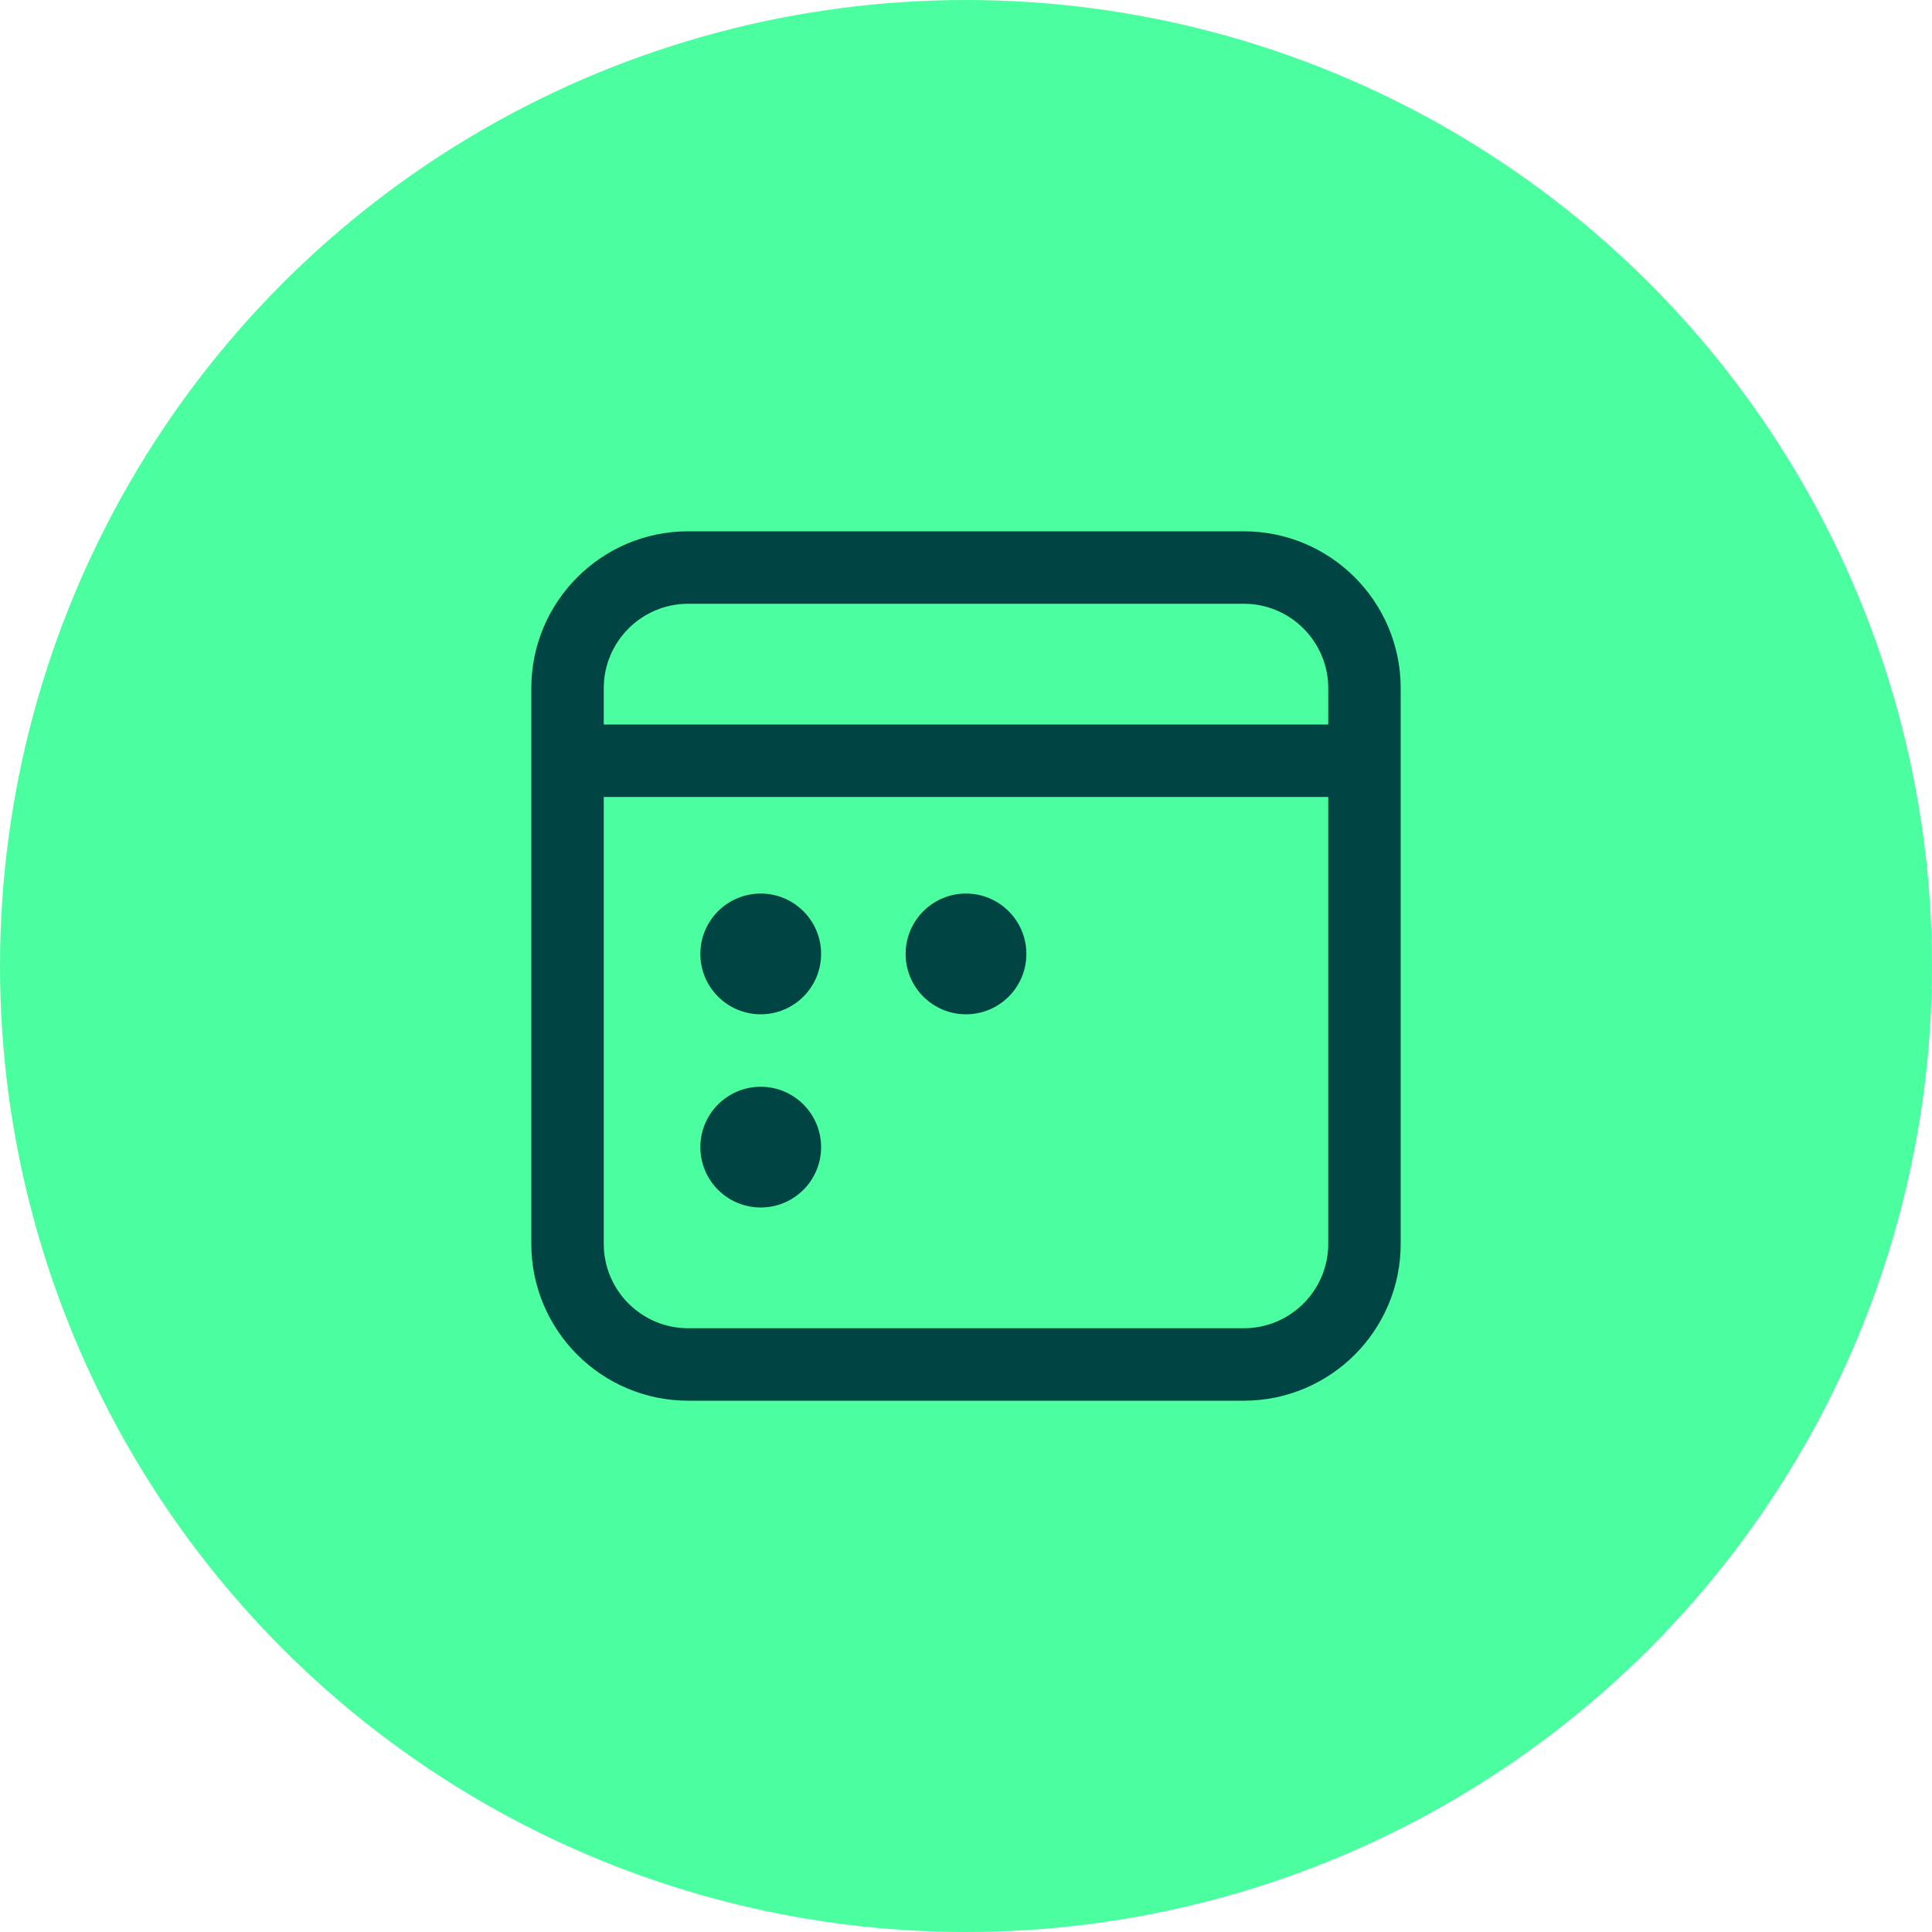
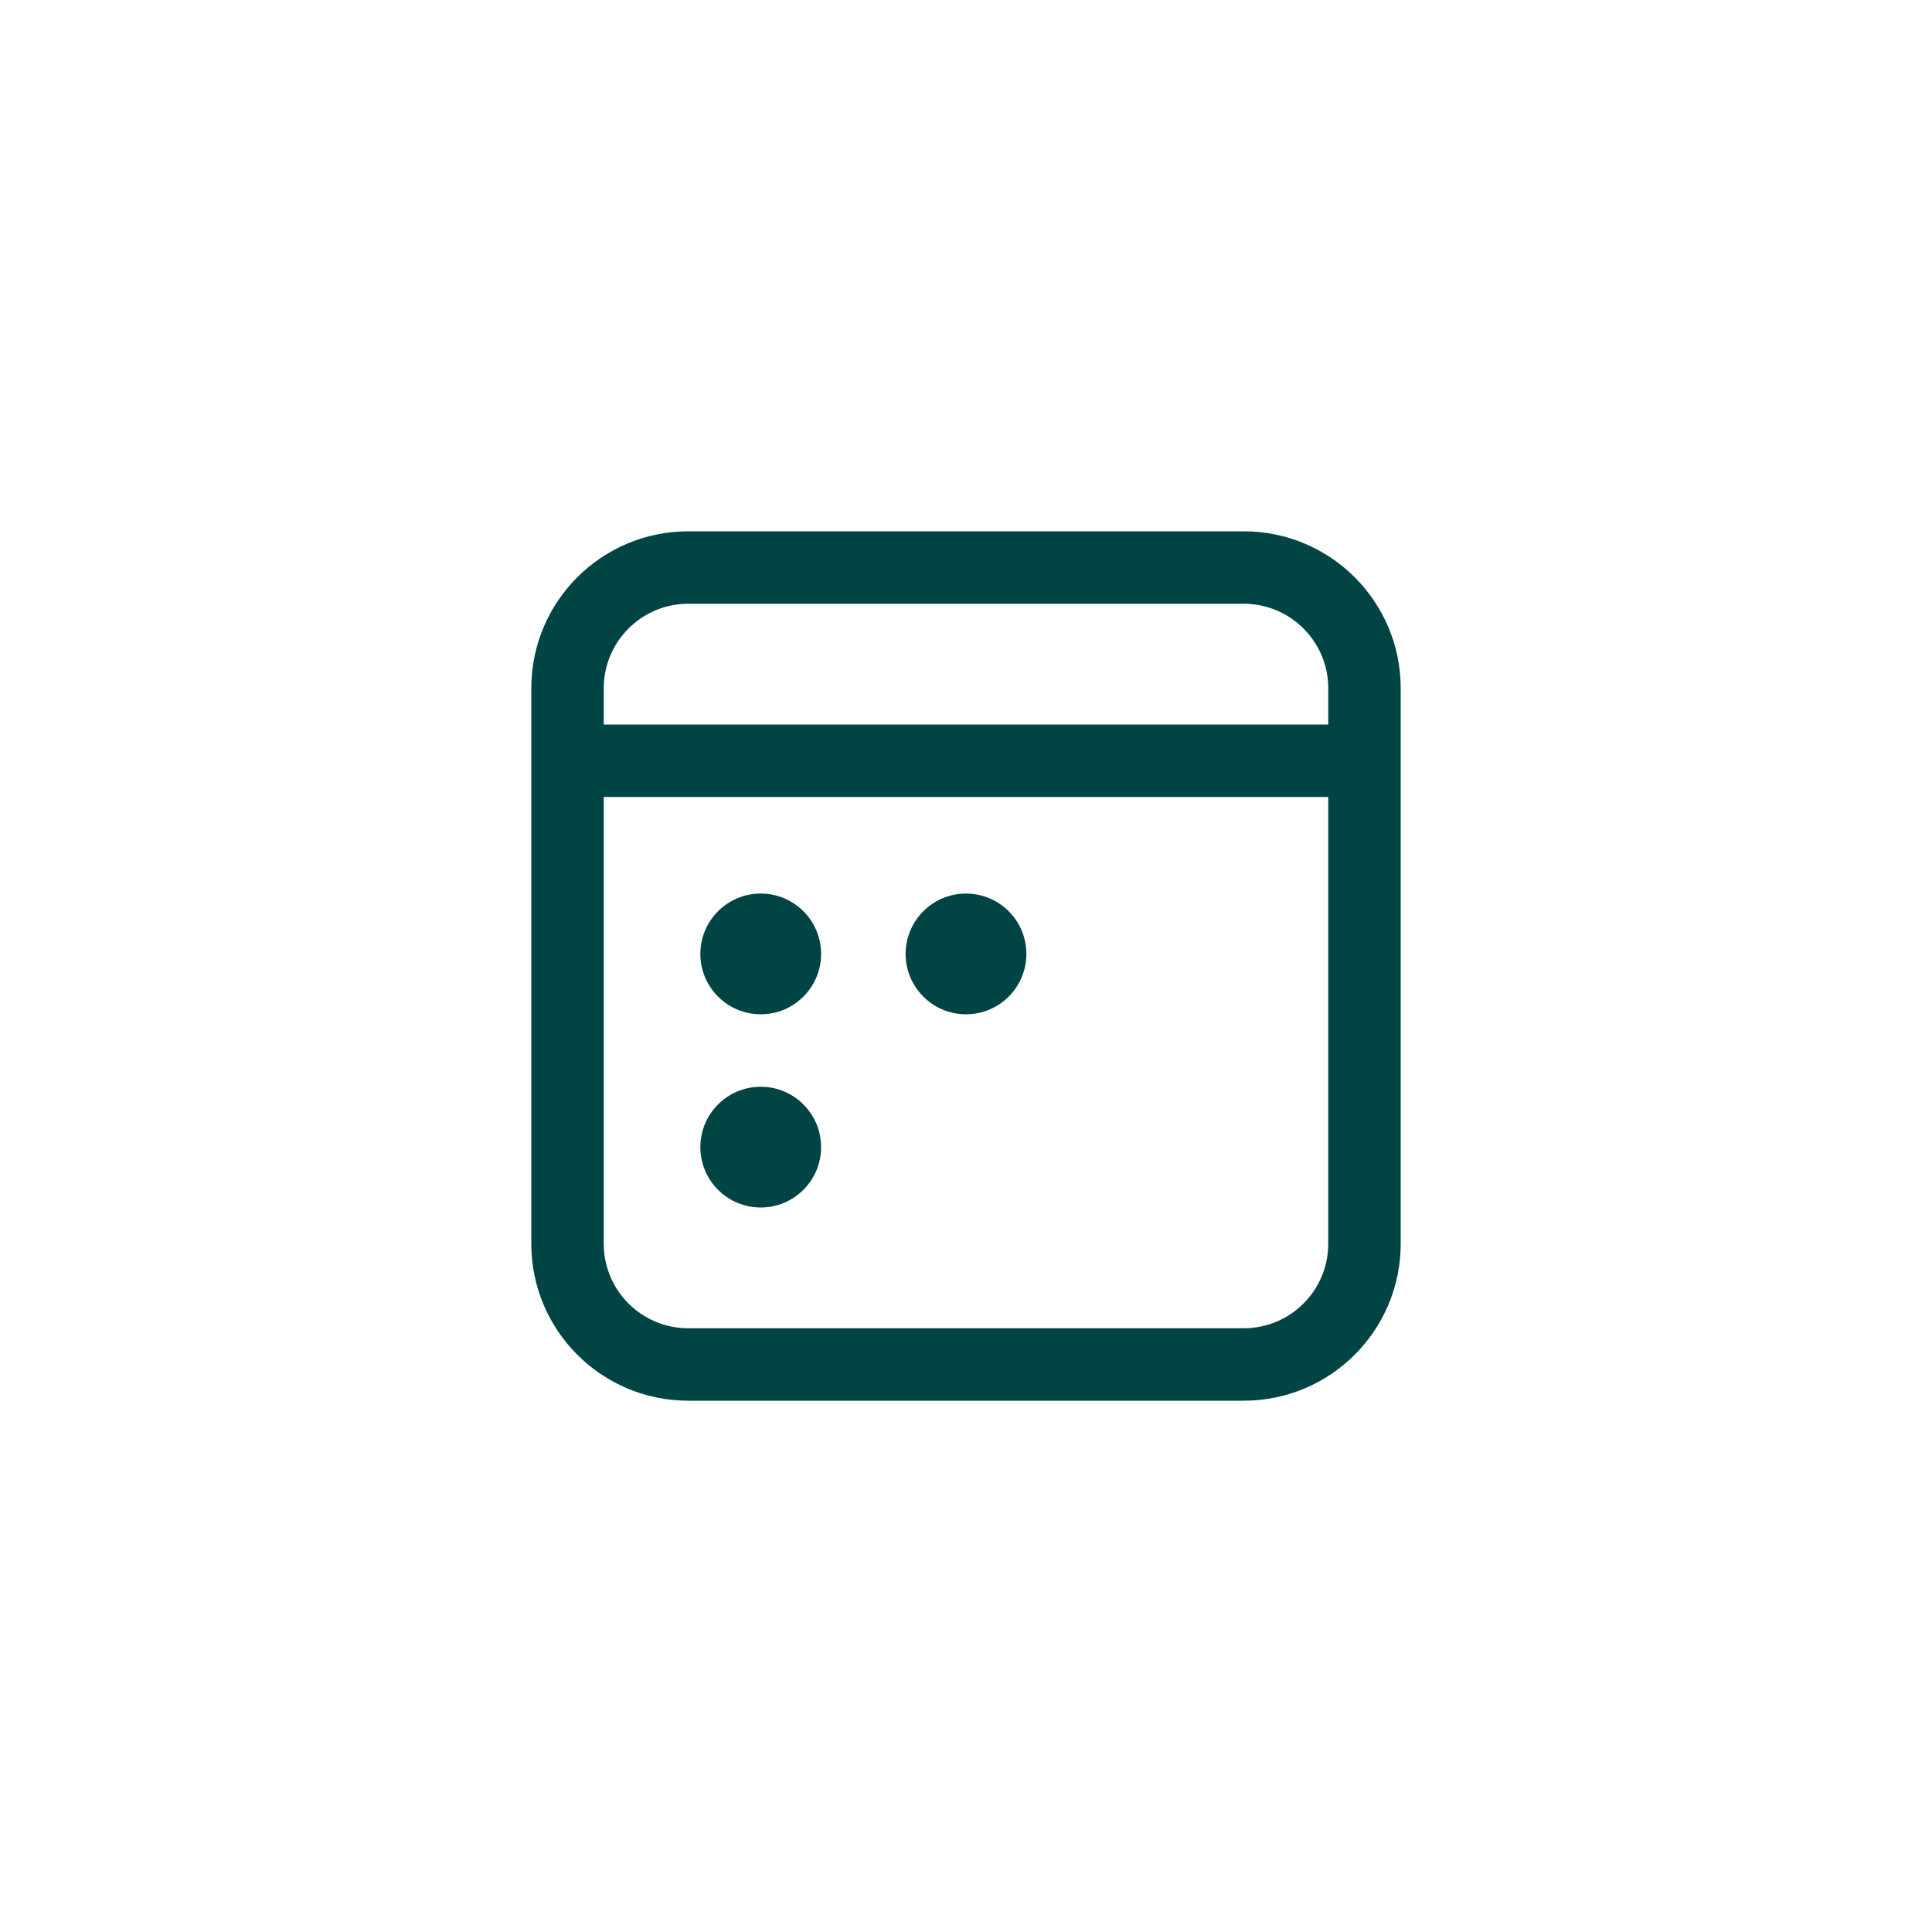
<svg xmlns="http://www.w3.org/2000/svg" xmlns:ns1="http://sodipodi.sourceforge.net/DTD/sodipodi-0.dtd" xmlns:ns2="http://www.inkscape.org/namespaces/inkscape" width="64" height="64" viewBox="0 0 64 64" fill="none" version="1.1" id="svg8" ns1:docname="Sitzungen.svg" ns2:version="1.1.2 (b8e25be833, 2022-02-05)">
  <defs id="defs12" />
  <ns1:namedview id="namedview10" pagecolor="#ffffff" bordercolor="#666666" borderopacity="1.0" ns2:pageshadow="2" ns2:pageopacity="0.0" ns2:pagecheckerboard="0" showgrid="false" ns2:zoom="54.5625" ns2:cx="32.925544" ns2:cy="30.524628" ns2:window-width="2560" ns2:window-height="1360" ns2:window-x="-9" ns2:window-y="-9" ns2:window-maximized="1" ns2:current-layer="g832" />
-   <circle cx="32" cy="32" r="32" fill="#4BFFA0" id="circle2" />
  <g style="fill:#004444;fill-opacity:1" id="g832" transform="matrix(1.6,0,0,1.6,12.8,12.8)">
-     <path d="M 17.75,3 C 19.545,3 21,4.455 21,6.25 v 11.5 C 21,19.545 19.545,21 17.75,21 H 6.25 C 4.455,21 3,19.545 3,17.75 V 6.25 C 3,4.455 4.455,3 6.25,3 Z m 1.75,5.5 h -15 v 9.25 c 0,0.967 0.783,1.75 1.75,1.75 h 11.5 c 0.967,0 1.75,-0.783 1.75,-1.75 z m -11.75,6 C 8.44,14.5 9,15.06 9,15.75 9,16.44 8.44,17 7.75,17 7.06,17 6.5,16.44 6.5,15.75 6.5,15.06 7.06,14.5 7.75,14.5 Z m 0,-4 C 8.44,10.5 9,11.06 9,11.75 9,12.44 8.44,13 7.75,13 7.06,13 6.5,12.44 6.5,11.75 6.5,11.06 7.06,10.5 7.75,10.5 Z m 4.25,0 c 0.69,0 1.25,0.56 1.25,1.25 0,0.69 -0.56,1.25 -1.25,1.25 -0.69,0 -1.25,-0.56 -1.25,-1.25 0,-0.69 0.56,-1.25 1.25,-1.25 z m 5.75,-6 H 6.25 C 5.284,4.5 4.5,5.284 4.5,6.25 V 7 h 15 V 6.25 C 19.5,5.284 18.716,4.5 17.75,4.5 Z" fill="#212121" id="path823" style="fill:#004444;fill-opacity:1" ns1:nodetypes="sssssssssccsssscssssssssssssssssssccss" />
+     <path d="M 17.75,3 C 19.545,3 21,4.455 21,6.25 v 11.5 C 21,19.545 19.545,21 17.75,21 H 6.25 C 4.455,21 3,19.545 3,17.75 V 6.25 C 3,4.455 4.455,3 6.25,3 Z m 1.75,5.5 h -15 v 9.25 c 0,0.967 0.783,1.75 1.75,1.75 h 11.5 c 0.967,0 1.75,-0.783 1.75,-1.75 z m -11.75,6 C 8.44,14.5 9,15.06 9,15.75 9,16.44 8.44,17 7.75,17 7.06,17 6.5,16.44 6.5,15.75 6.5,15.06 7.06,14.5 7.75,14.5 m 0,-4 C 8.44,10.5 9,11.06 9,11.75 9,12.44 8.44,13 7.75,13 7.06,13 6.5,12.44 6.5,11.75 6.5,11.06 7.06,10.5 7.75,10.5 Z m 4.25,0 c 0.69,0 1.25,0.56 1.25,1.25 0,0.69 -0.56,1.25 -1.25,1.25 -0.69,0 -1.25,-0.56 -1.25,-1.25 0,-0.69 0.56,-1.25 1.25,-1.25 z m 5.75,-6 H 6.25 C 5.284,4.5 4.5,5.284 4.5,6.25 V 7 h 15 V 6.25 C 19.5,5.284 18.716,4.5 17.75,4.5 Z" fill="#212121" id="path823" style="fill:#004444;fill-opacity:1" ns1:nodetypes="sssssssssccsssscssssssssssssssssssccss" />
  </g>
</svg>